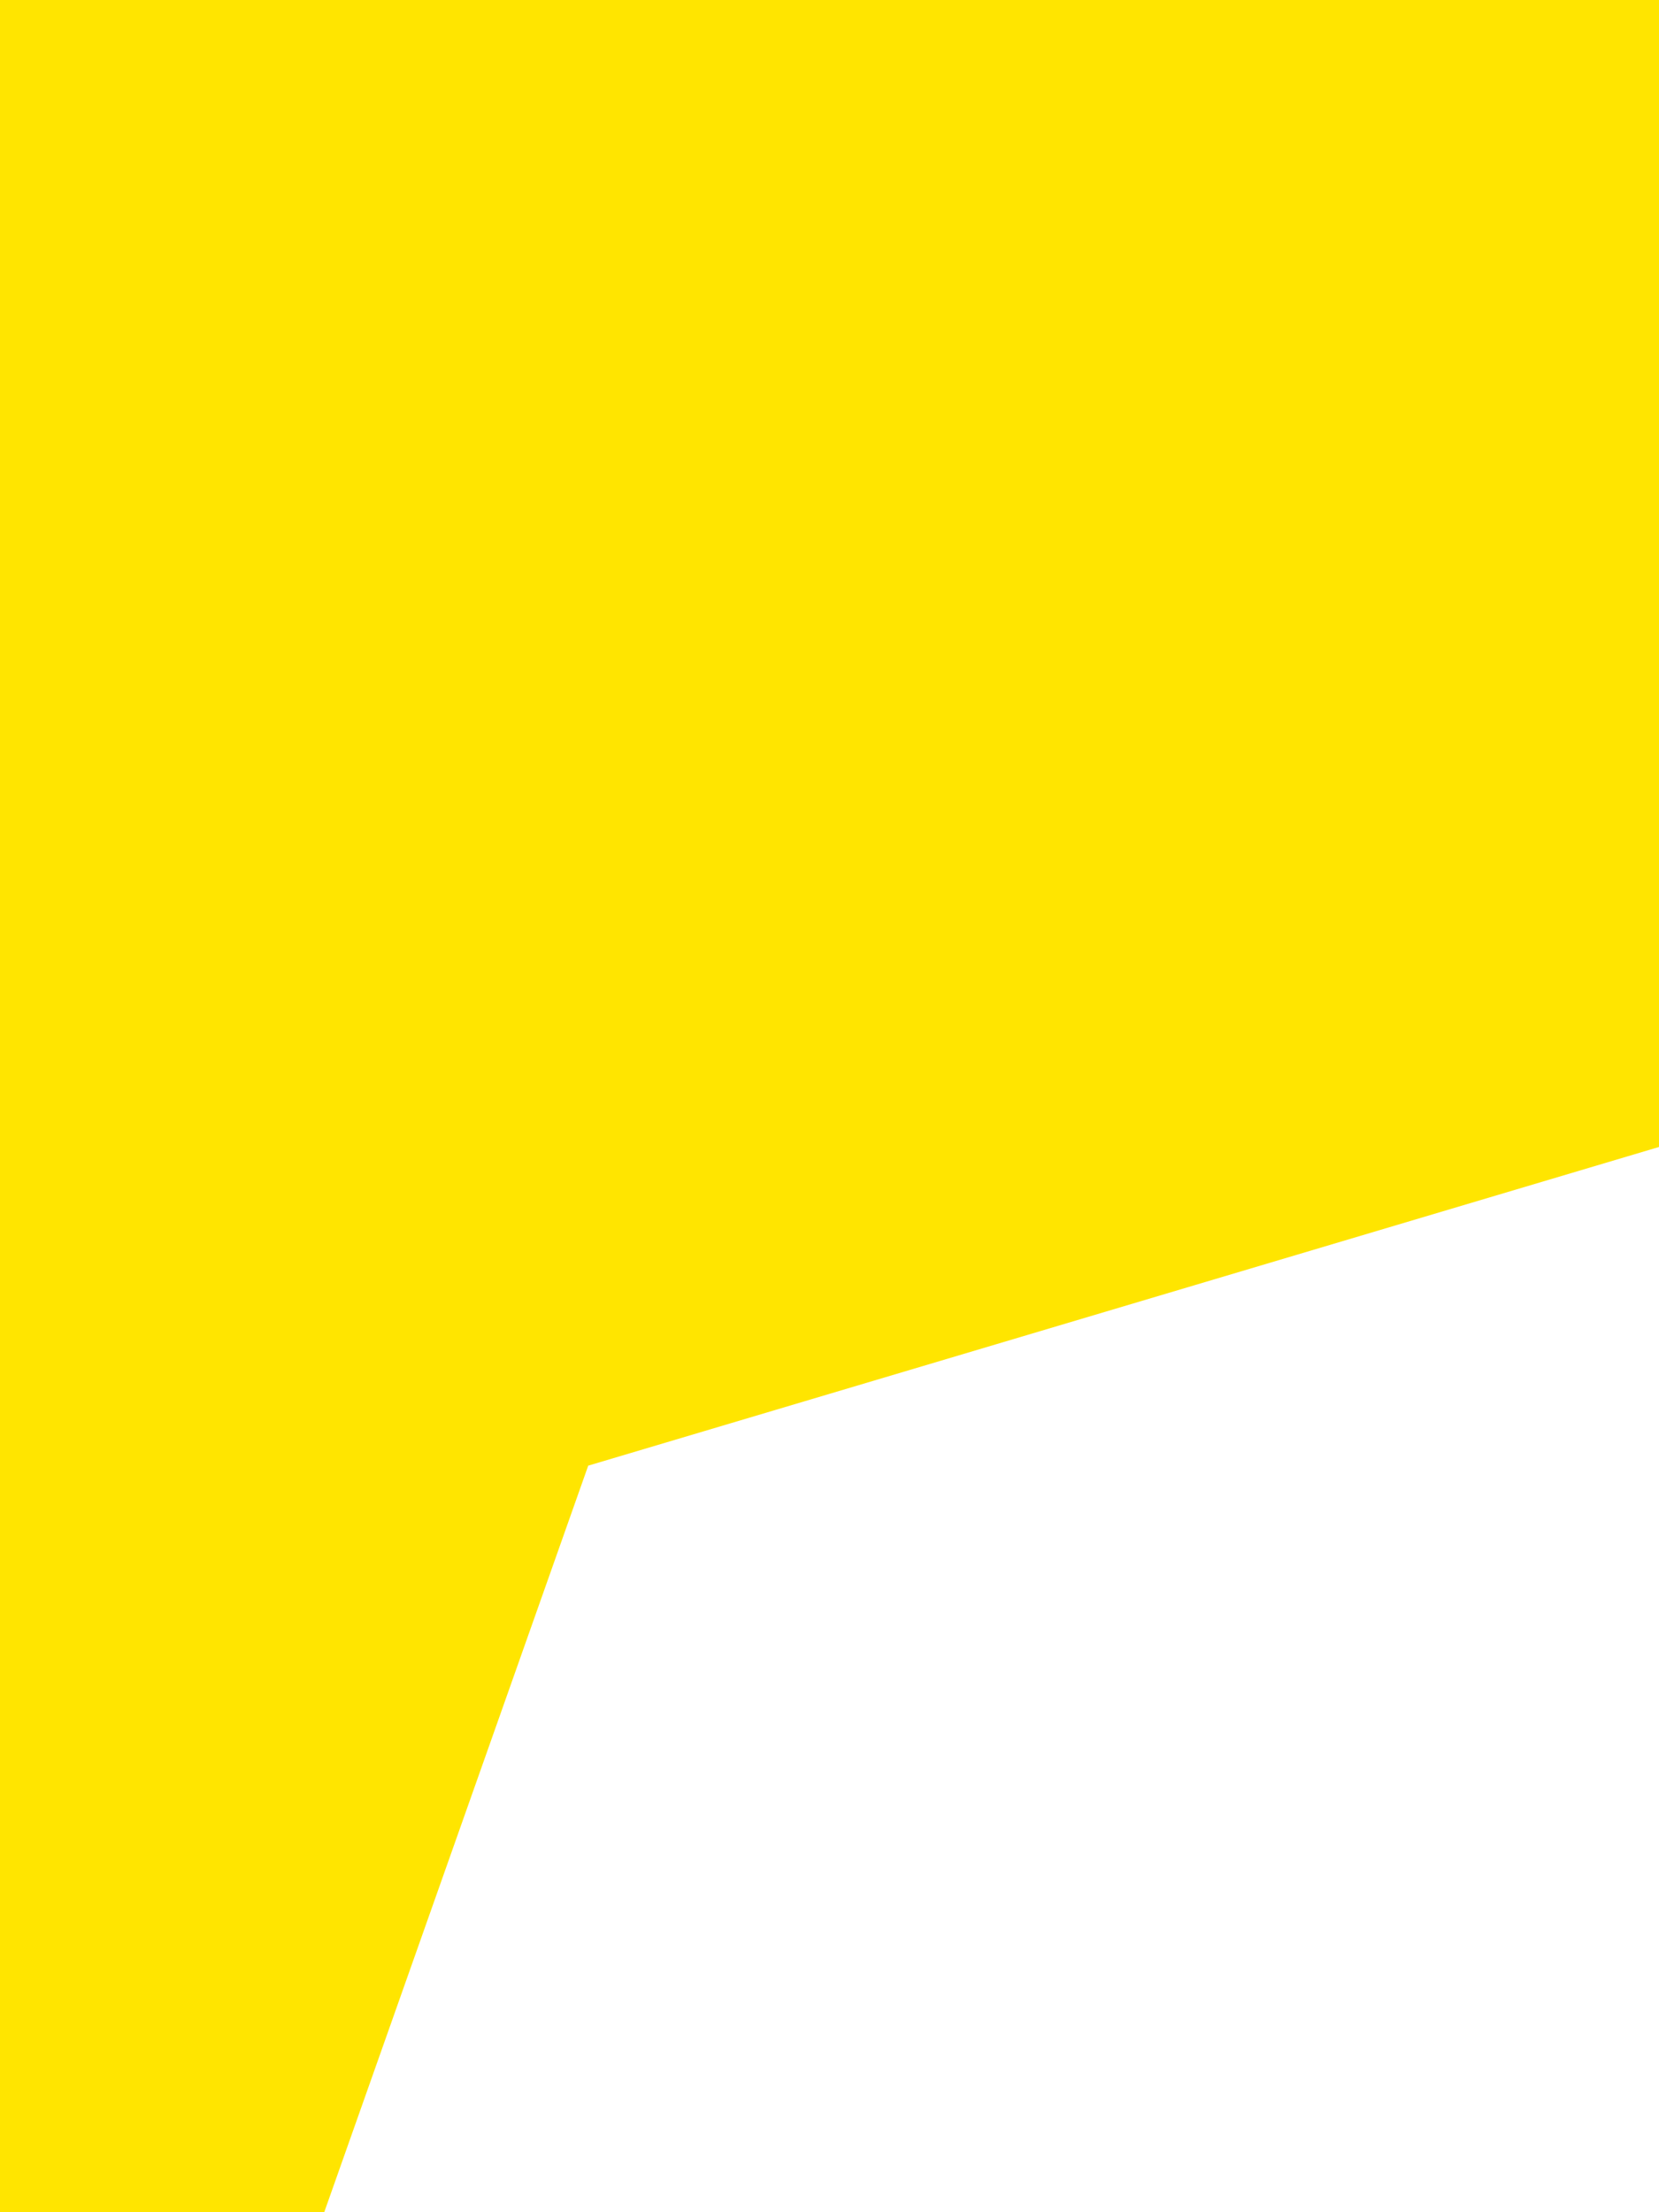
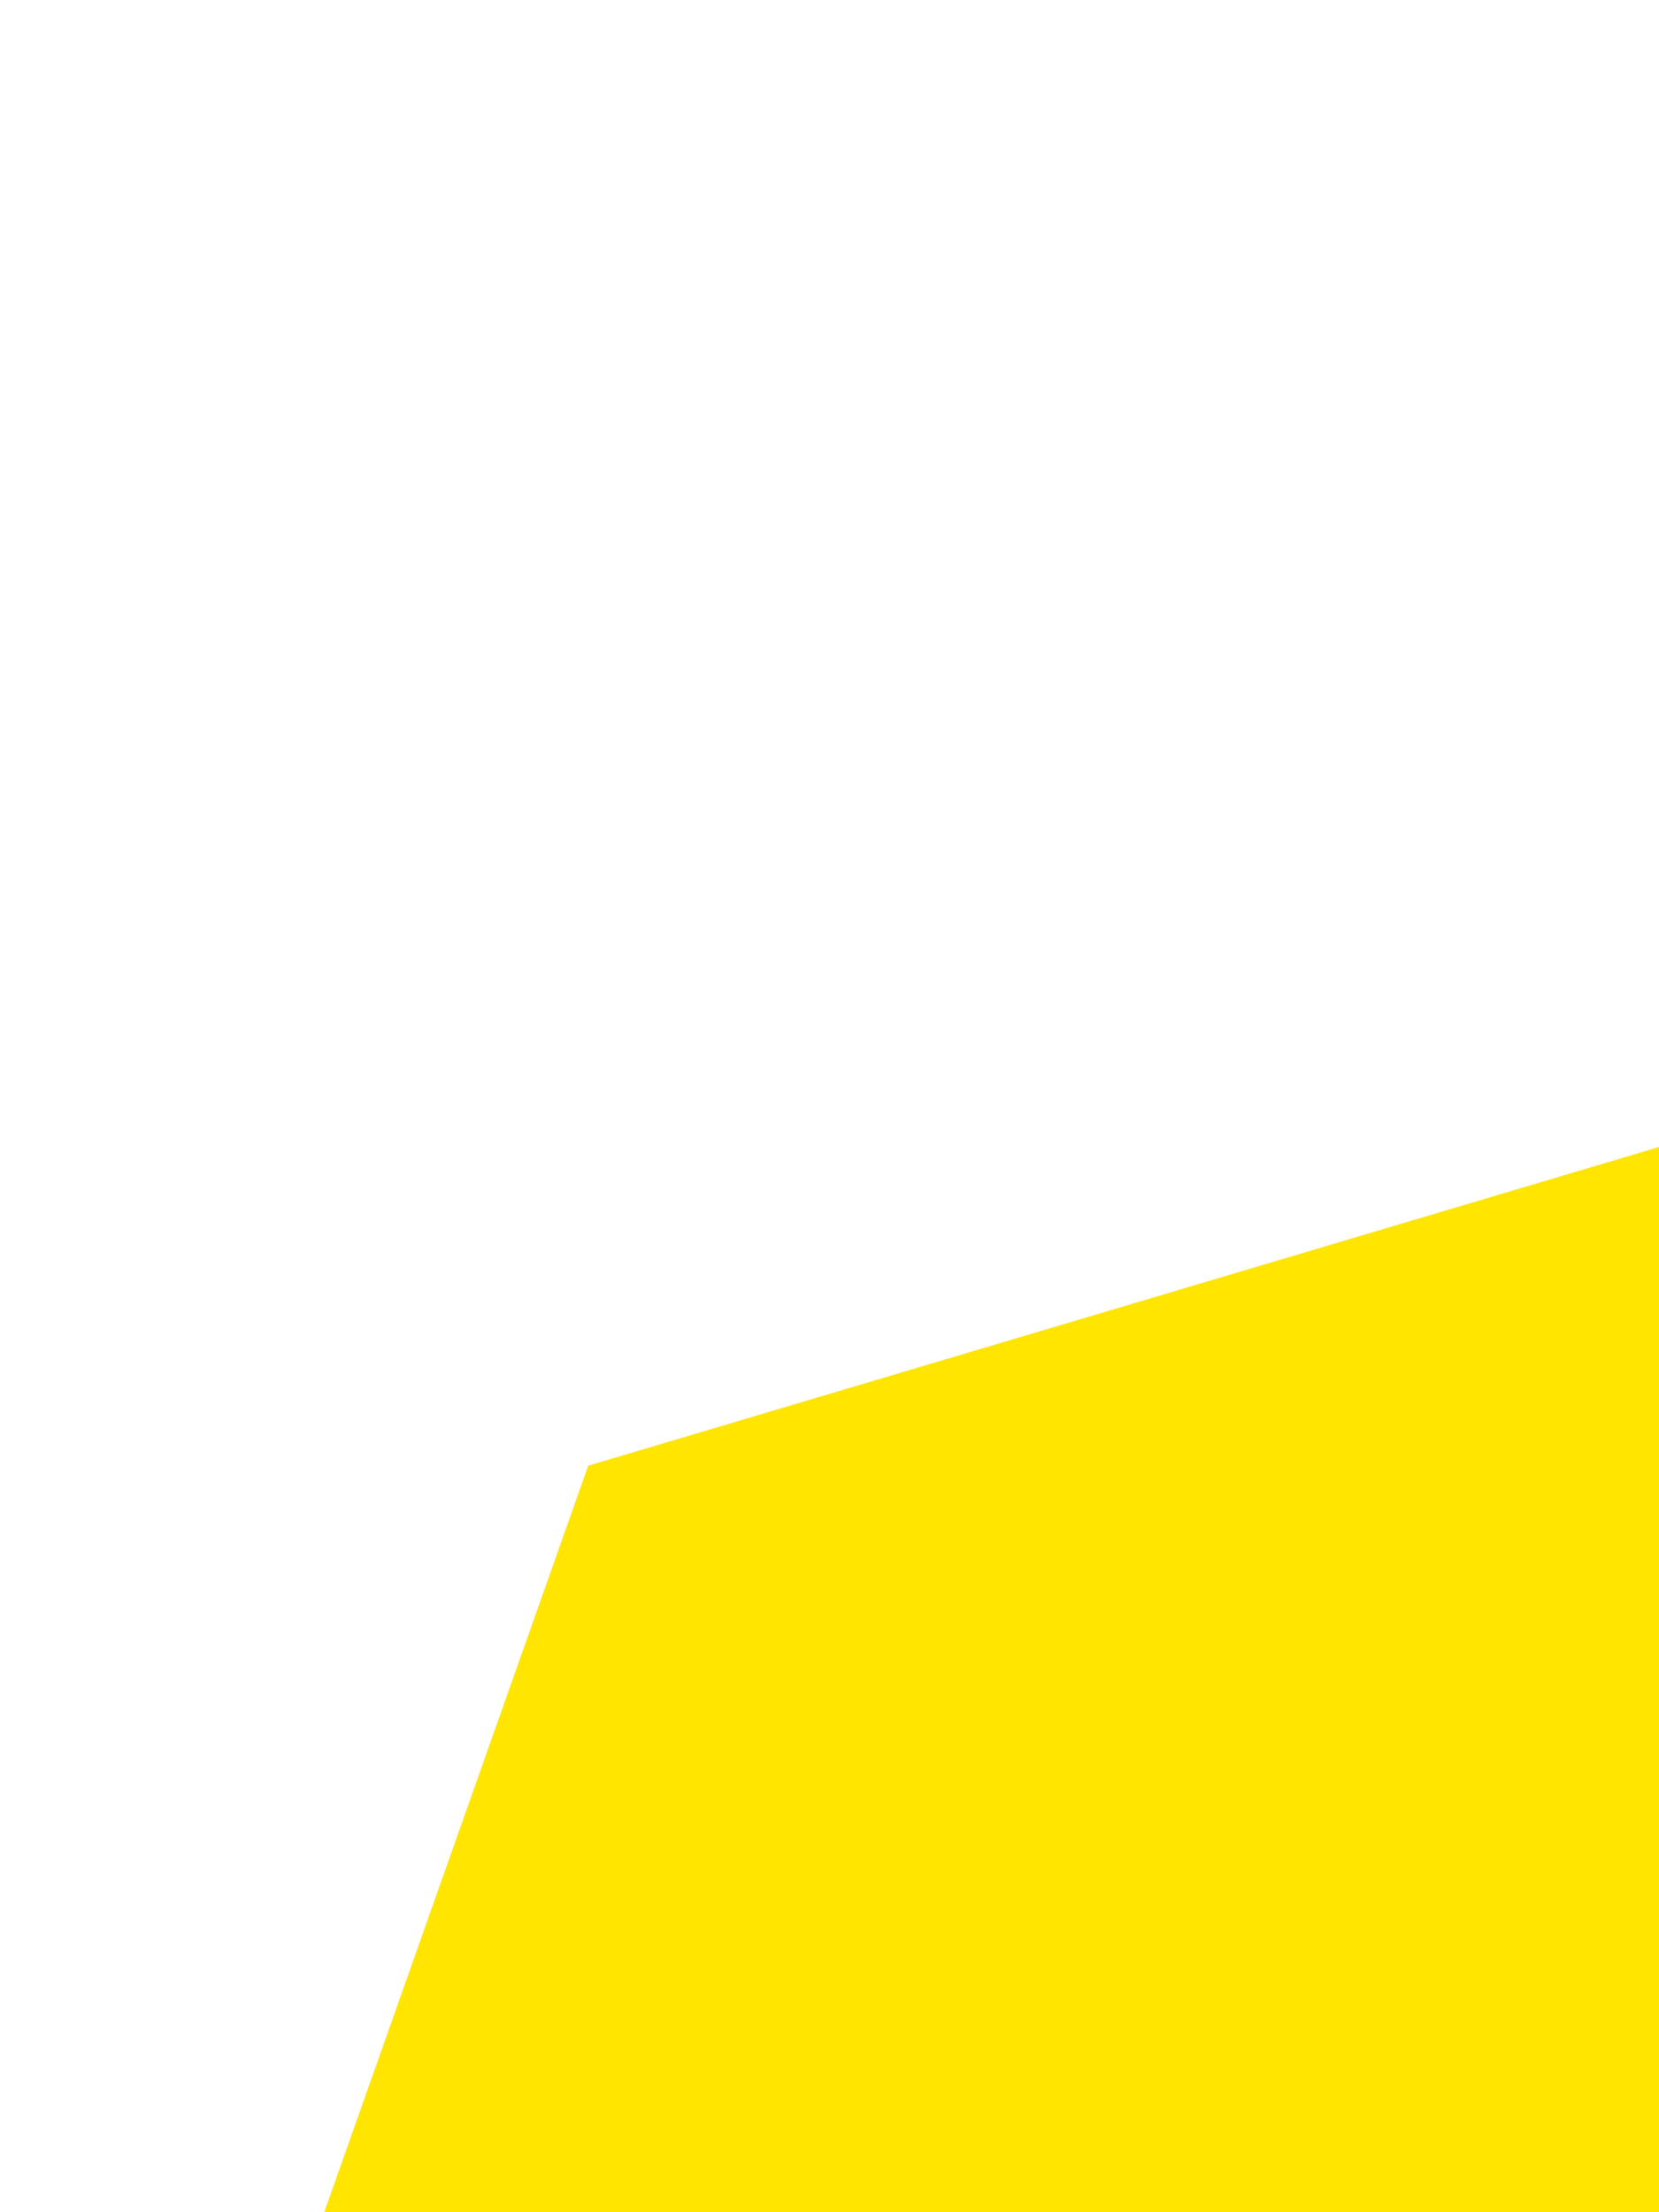
<svg xmlns="http://www.w3.org/2000/svg" width="30" height="40" viewBox="0 0 30 40" fill="none">
-   <path d="M30 0H0V40H5.863L10.637 26.501L30 20.739V0Z" fill="#FFE500" />
+   <path d="M30 0V40H5.863L10.637 26.501L30 20.739V0Z" fill="#FFE500" />
</svg>